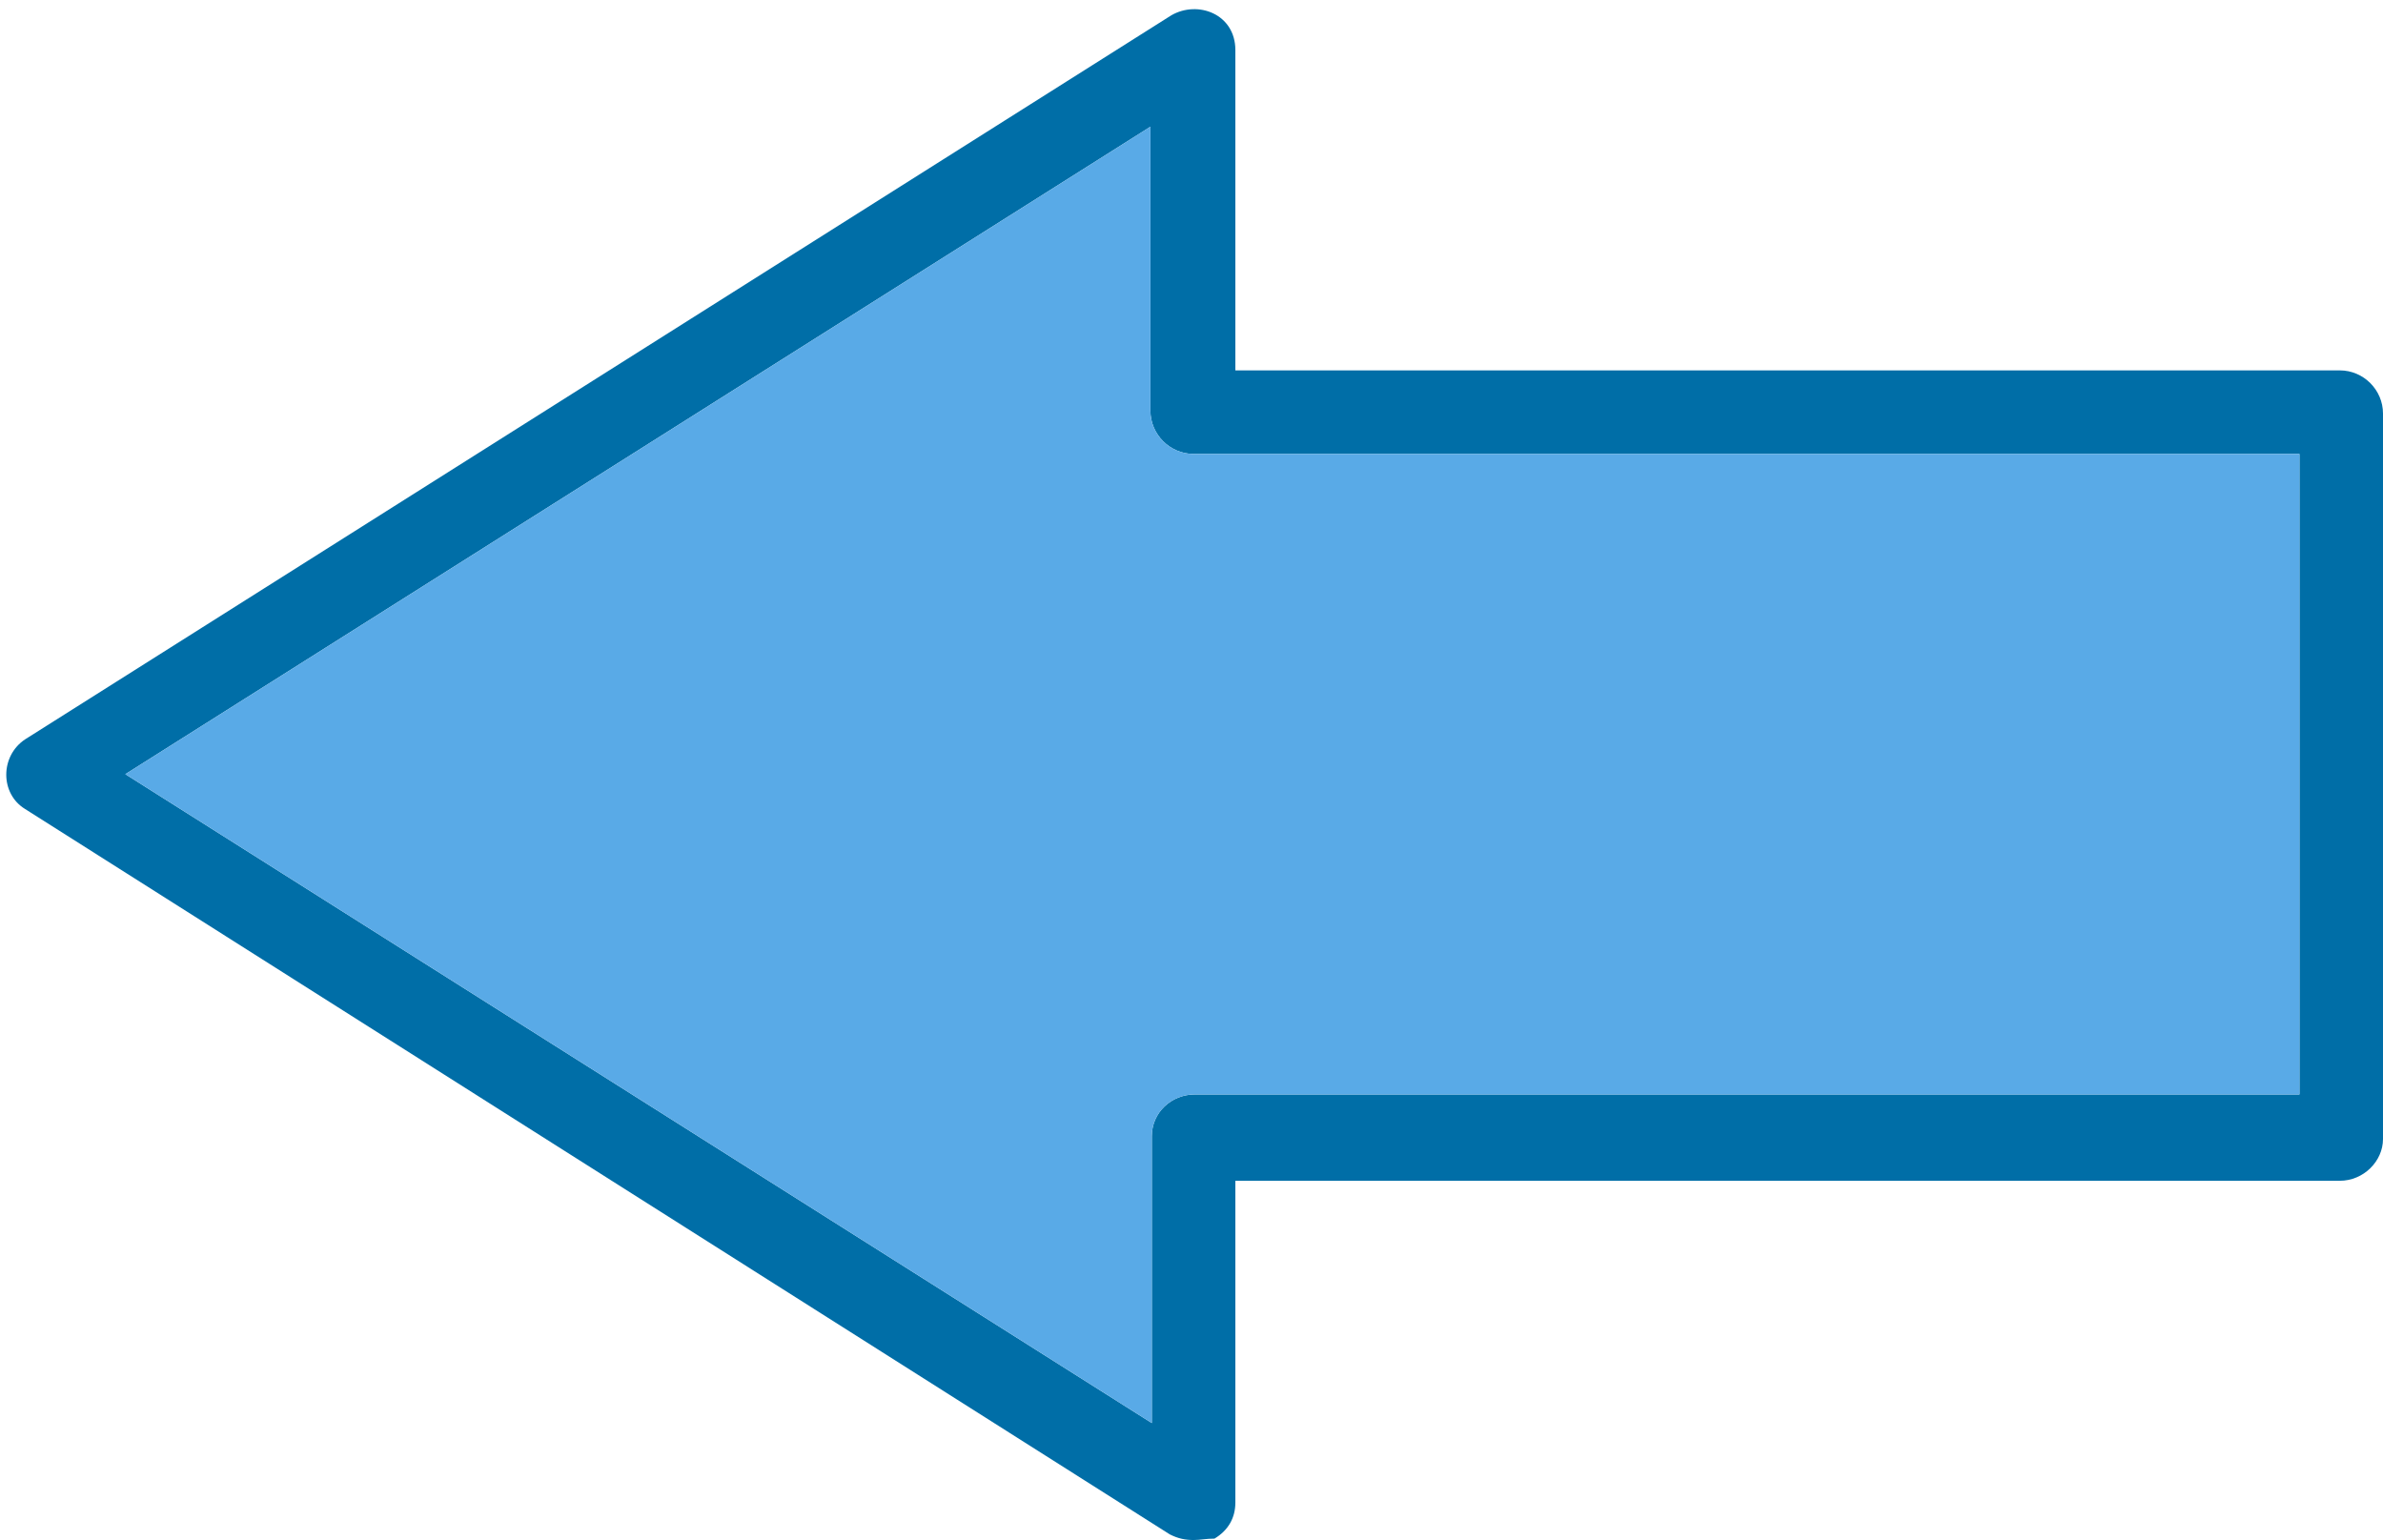
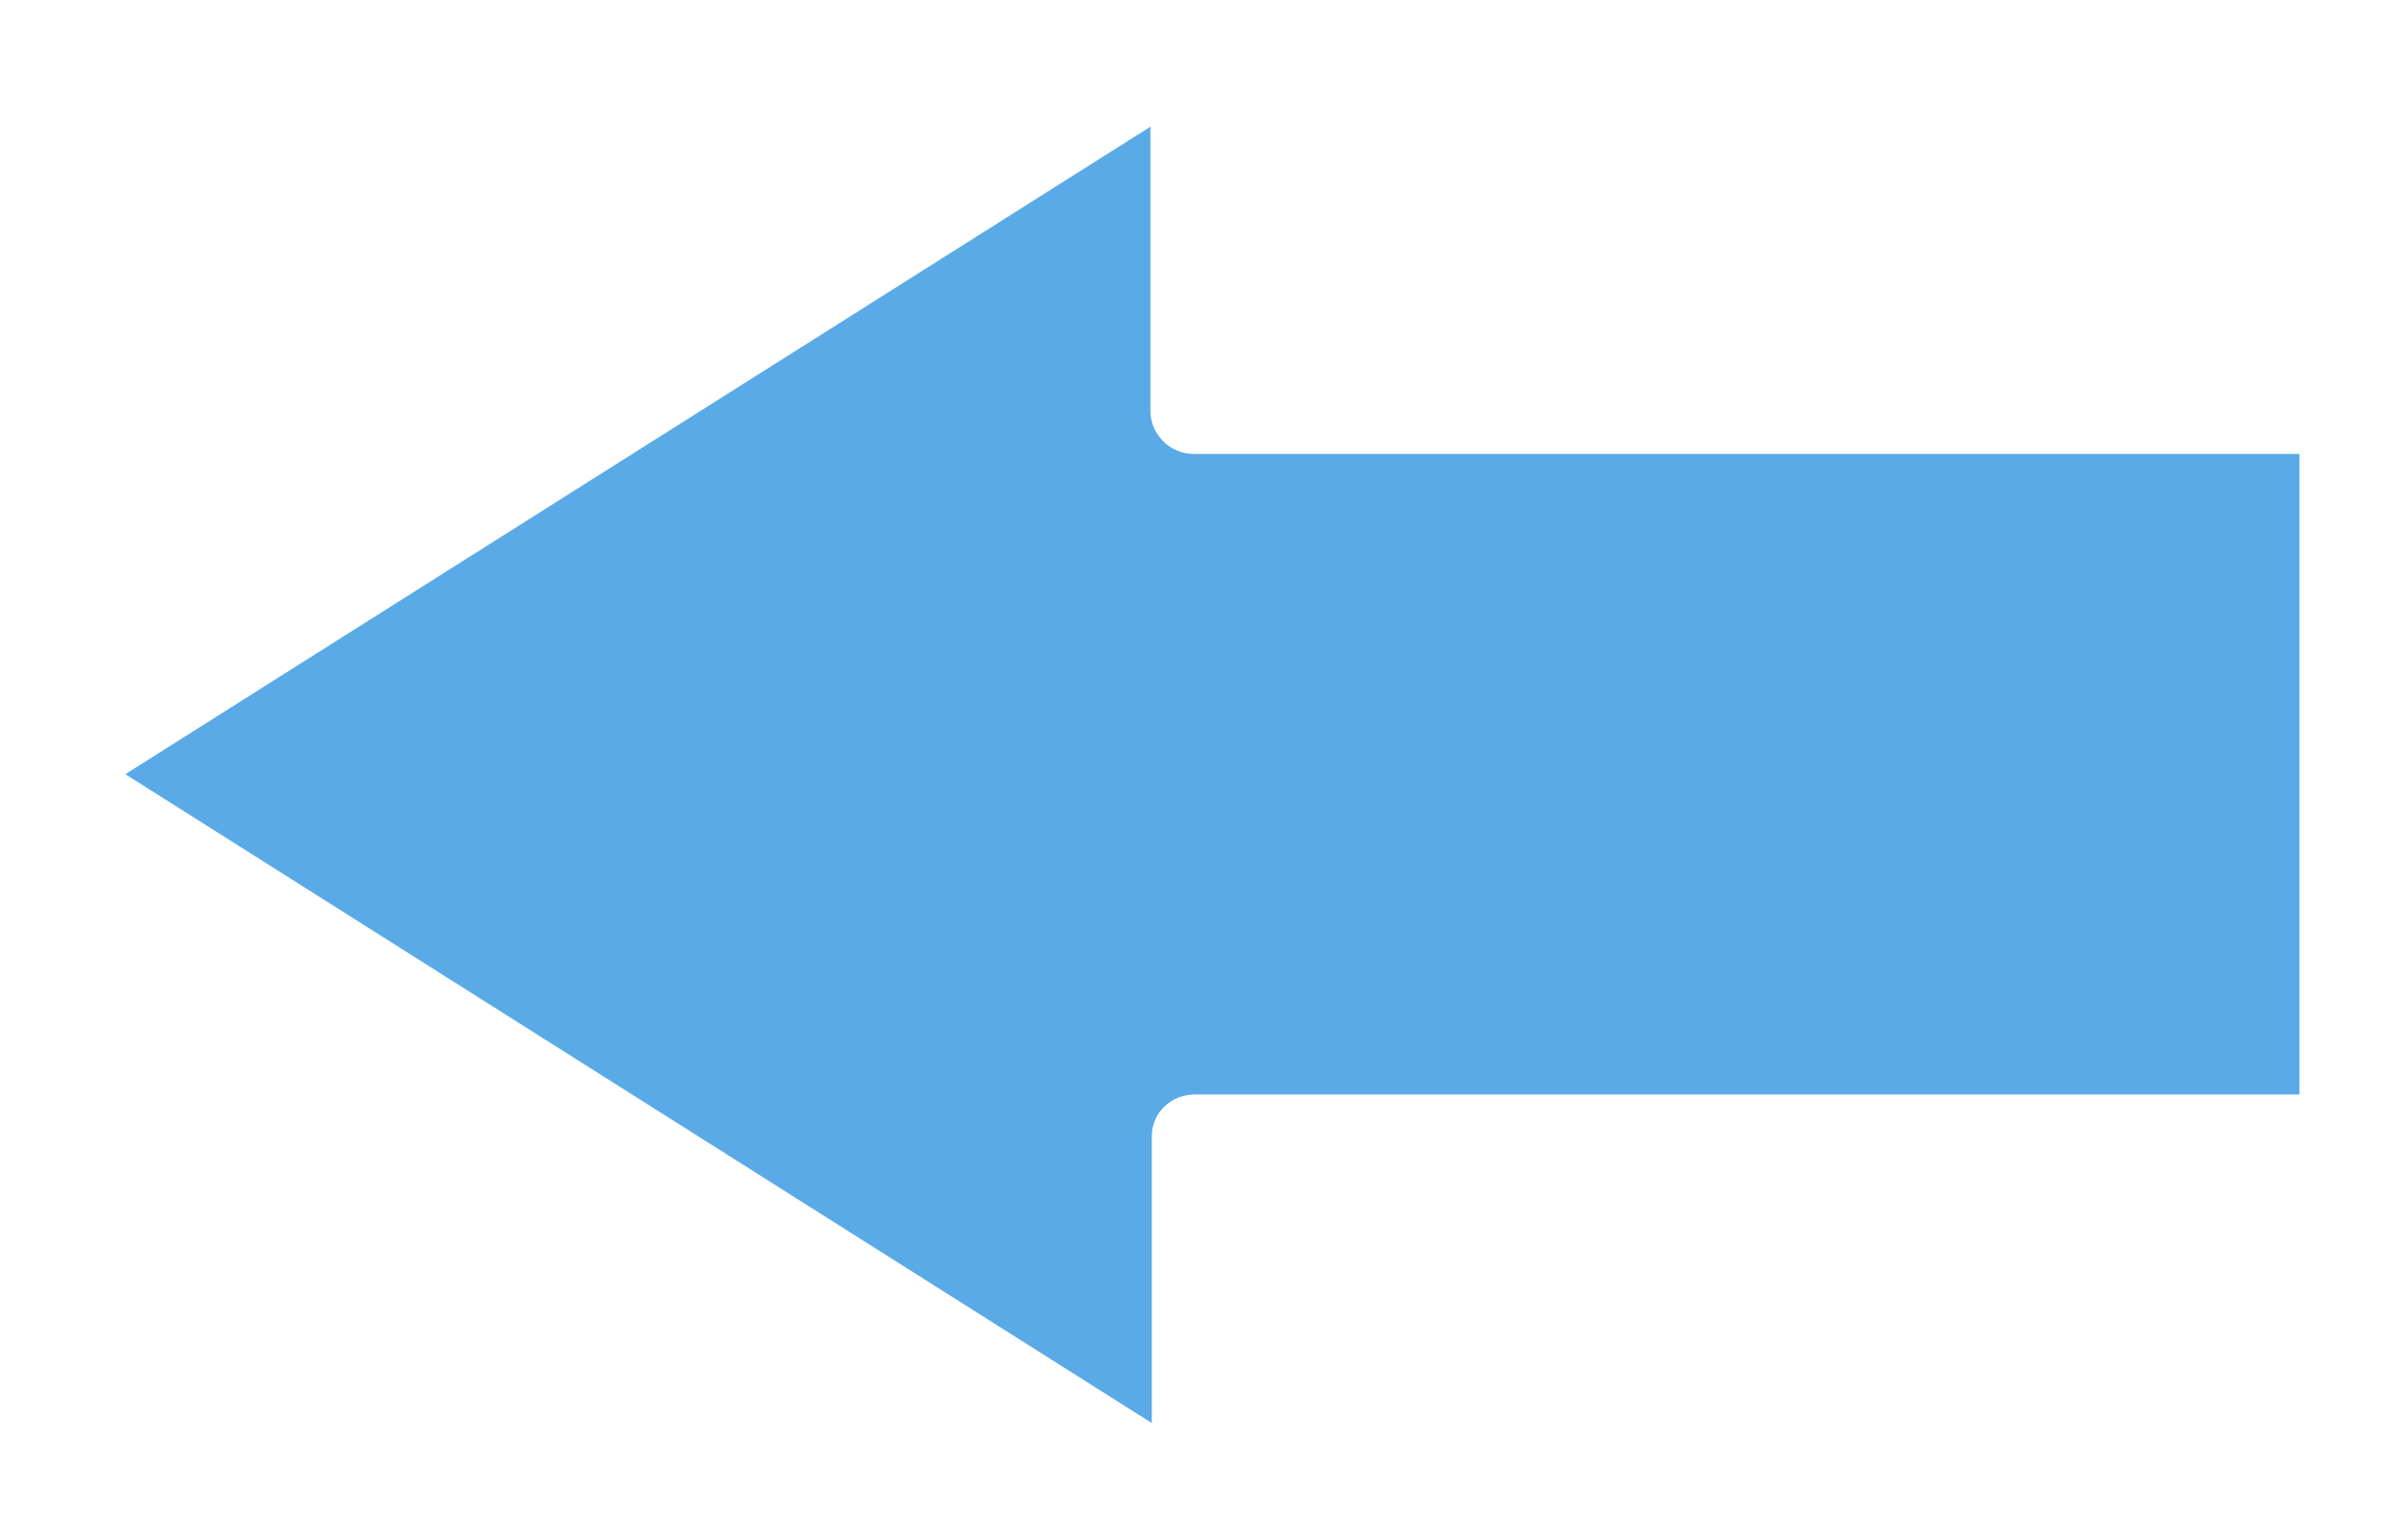
<svg xmlns="http://www.w3.org/2000/svg" clip-rule="evenodd" fill-rule="evenodd" height="1106.0" image-rendering="optimizeQuality" preserveAspectRatio="xMidYMid meet" shape-rendering="geometricPrecision" text-rendering="geometricPrecision" version="1.0" viewBox="-4.0 297.0 1711.0 1106.0" width="1711.0" zoomAndPan="magnify">
  <g>
    <g id="change1_1">
-       <path d="M853 1403c-6,0 -11,-1 -17,-4l-822 -521c-18,-11 -18,-38 0,-50l823 -520c19,-11 46,-1 46,25l0 230 793 0c17,0 31,14 31,31l0 521c0,16 -14,30 -31,30l-793 0 0 231c0,11 -5,20 -15,26 -6,0 -10,1 -15,1zm-767 -550l737 466 0 -206c0,-17 14,-30 31,-30l793 0 0 -460 -794 0c-17,0 -31,-14 -31,-31l0 -204 -736 465z" fill="#006ea7" />
-     </g>
+       </g>
    <g id="change2_1">
      <path d="M823 1319l0 -206c0,-17 14,-30 31,-30l793 0 0 -460 -794 0c-17,0 -31,-14 -31,-31l0 -204 -736 465 737 466z" fill="#59aae7" />
    </g>
  </g>
</svg>